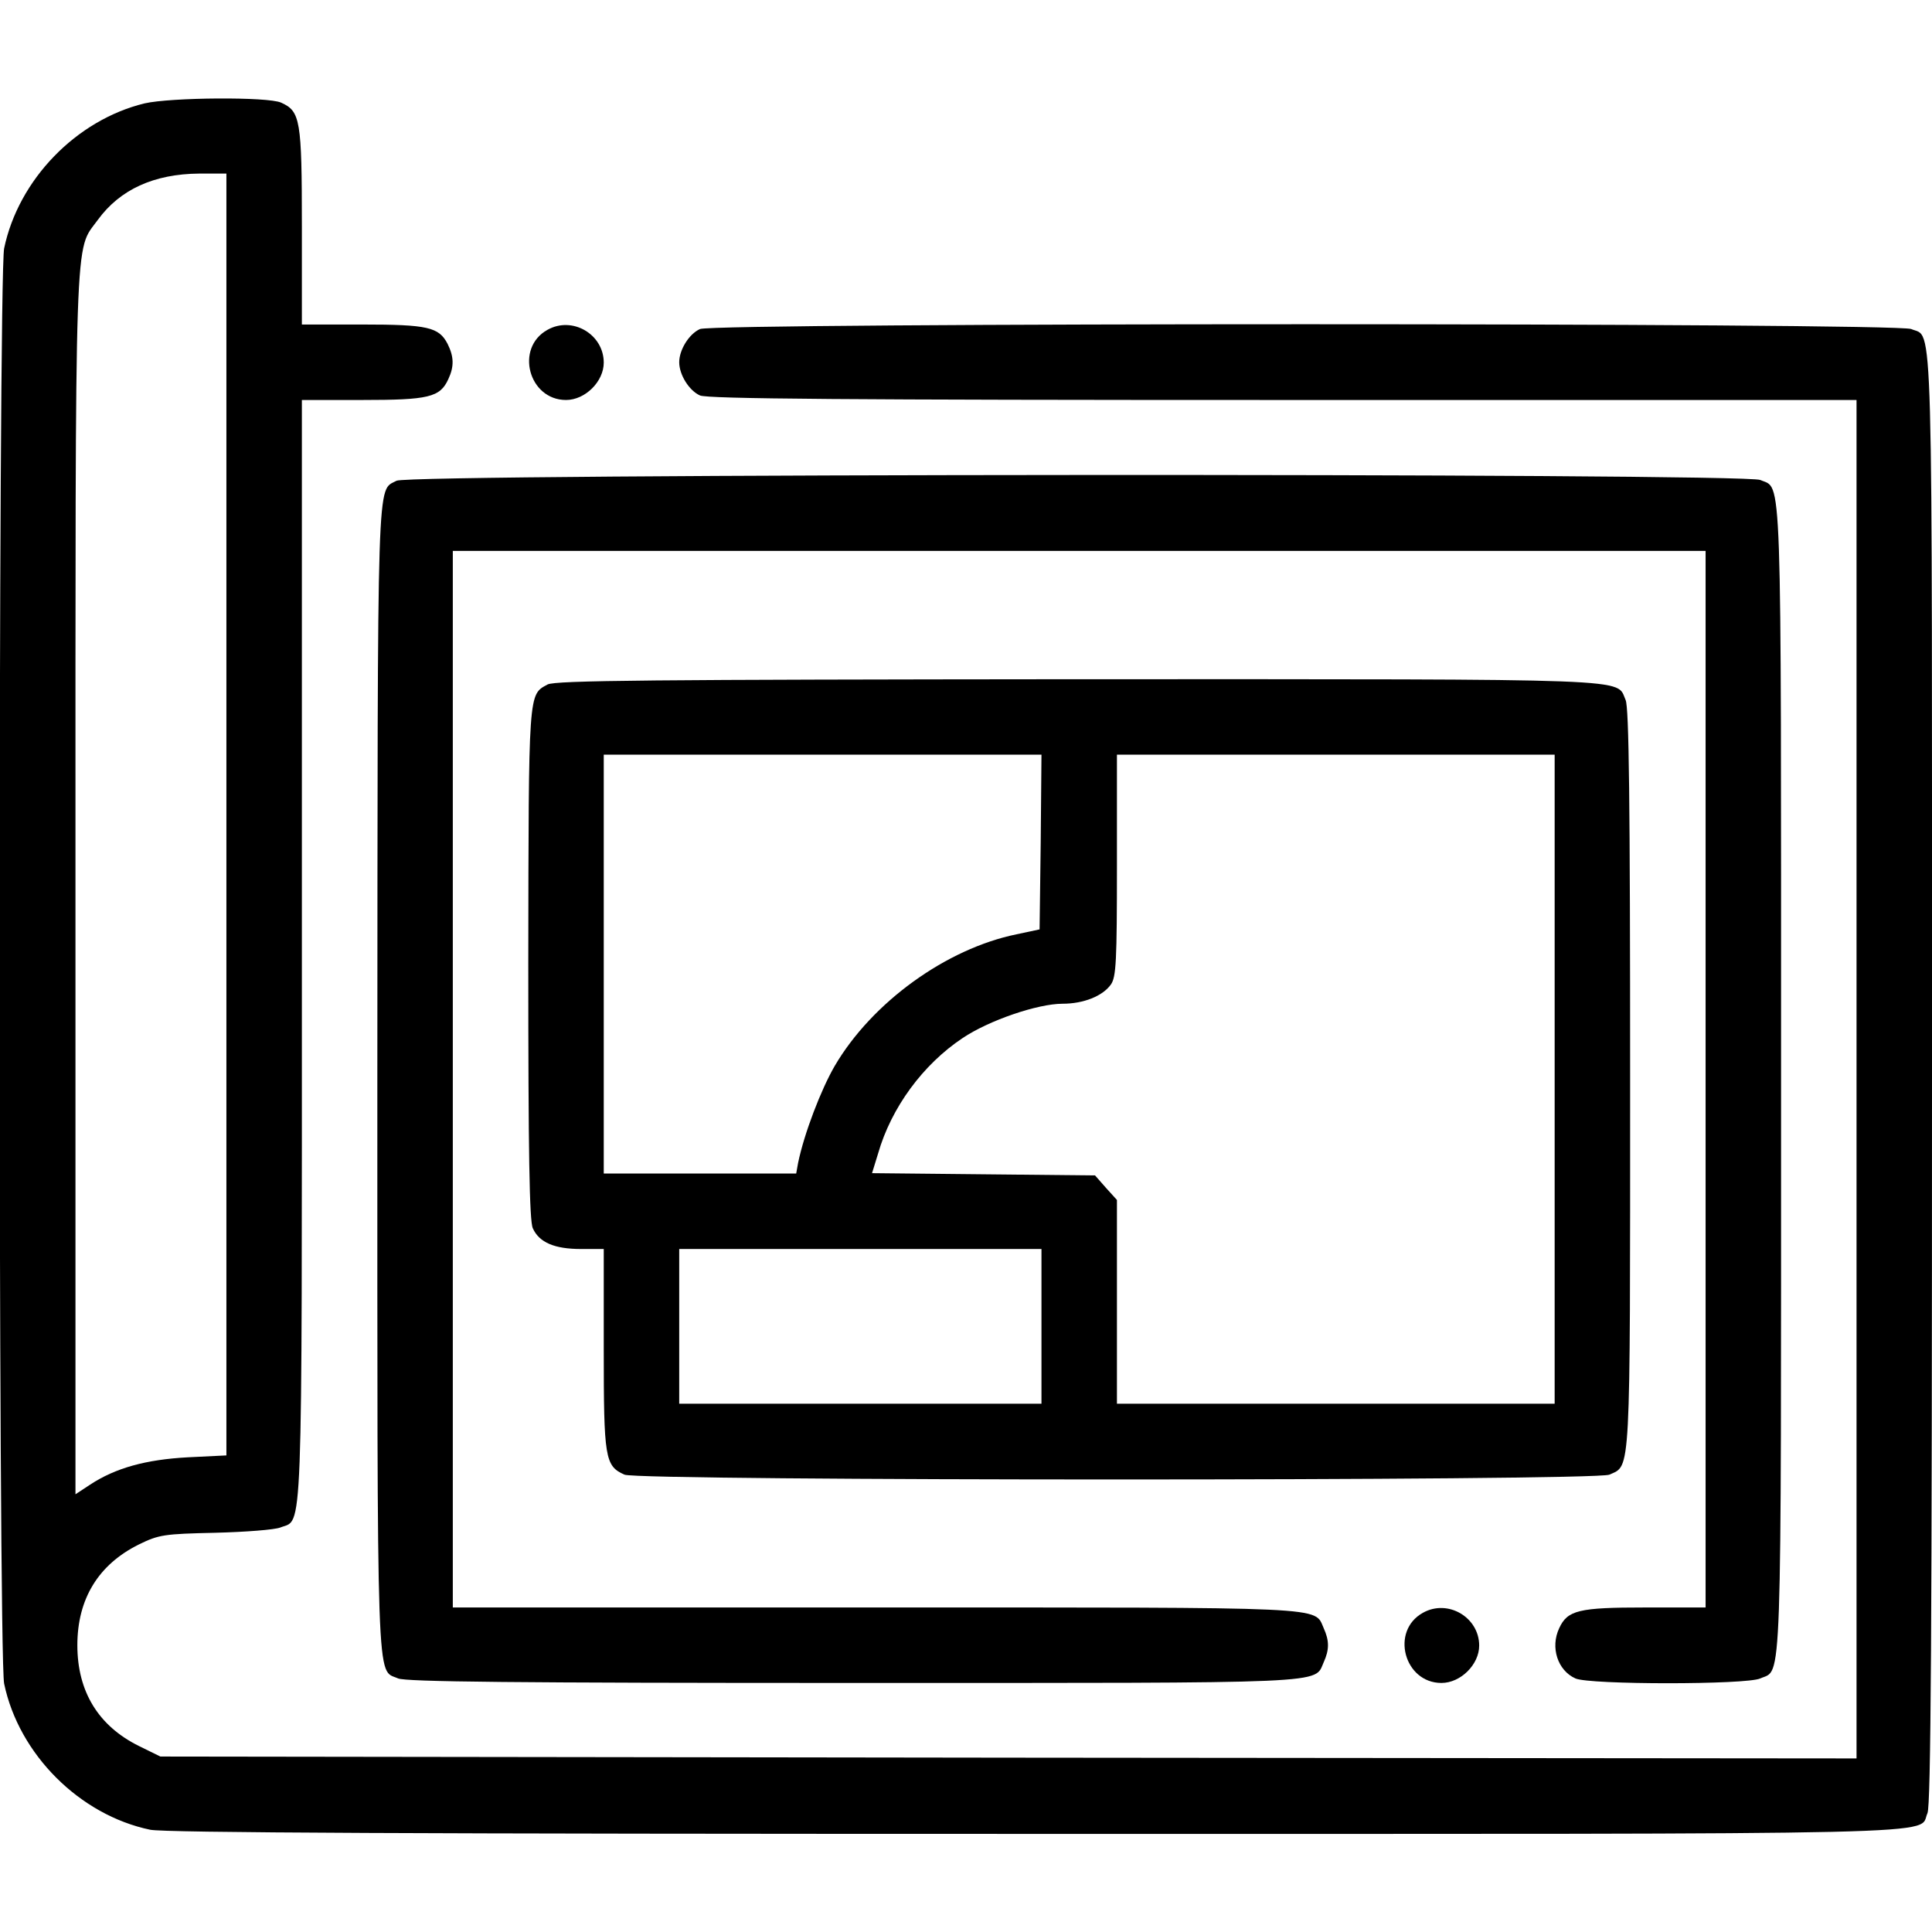
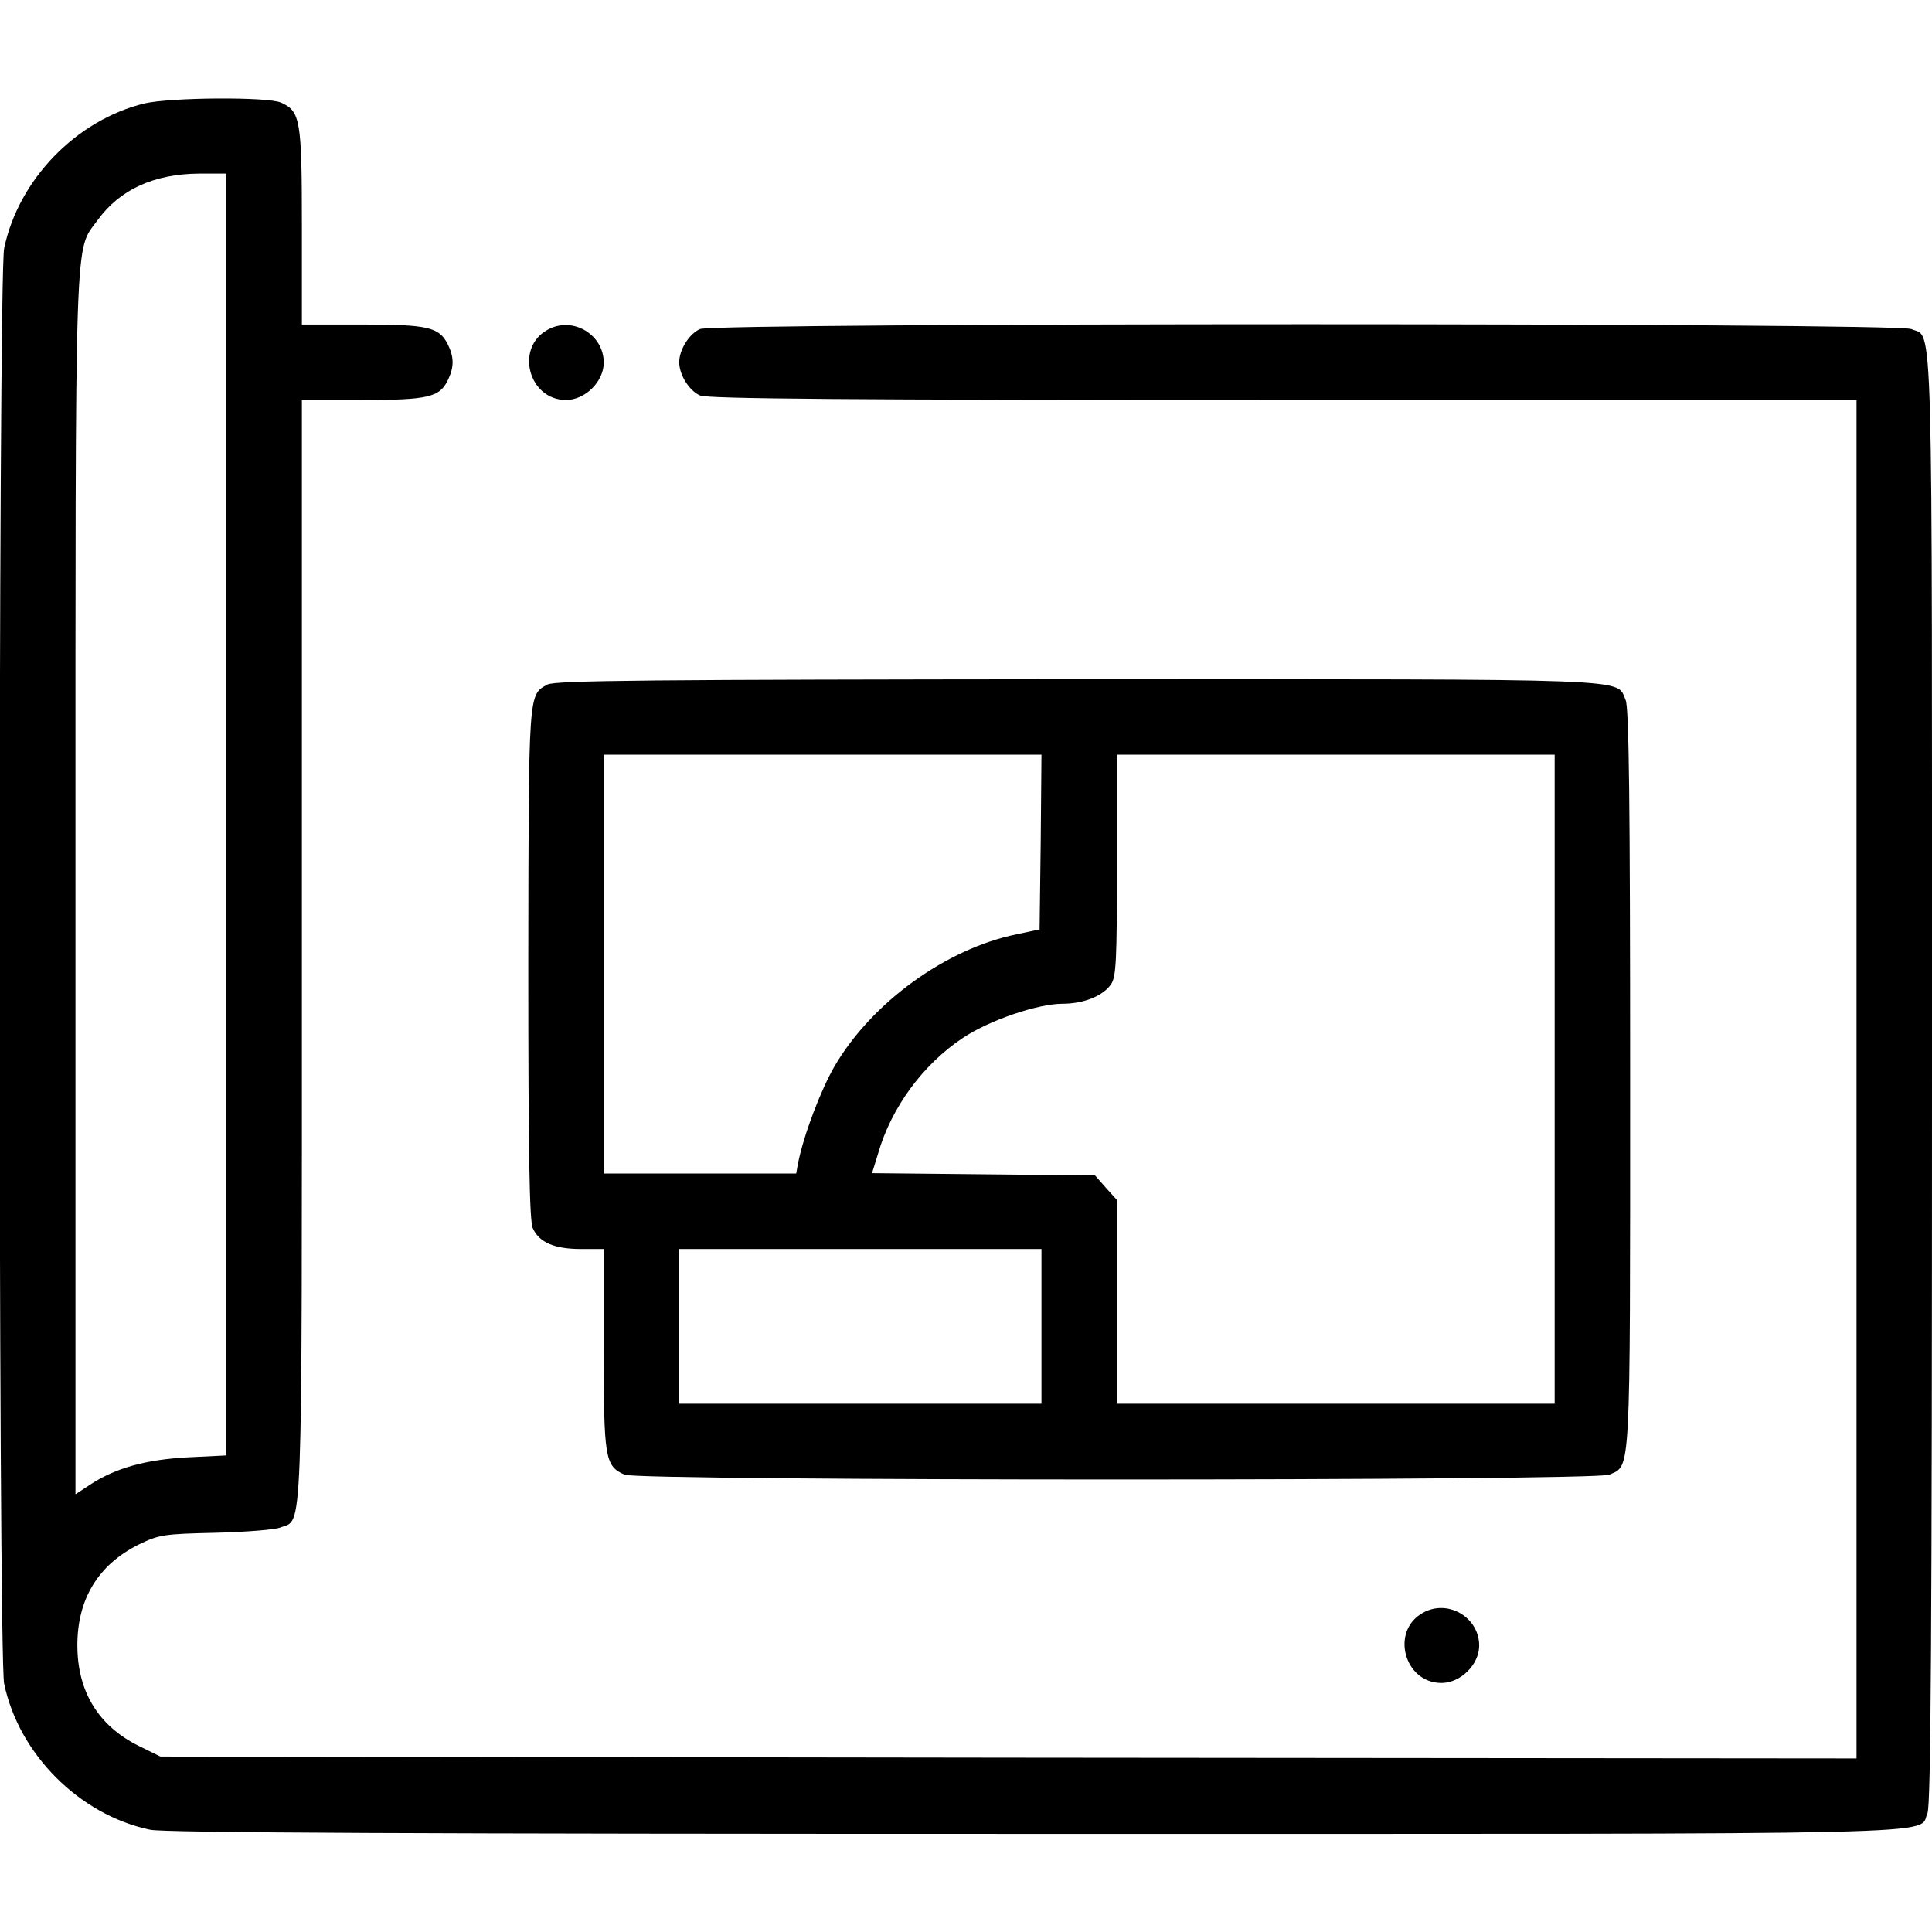
<svg xmlns="http://www.w3.org/2000/svg" version="1.0" width="512pt" height="512pt" viewBox="0 0 512 512" preserveAspectRatio="xMidYMid meet">
  <g transform="translate(0,512) scale(0.1,-0.1)" fill="#000000" stroke="none">
    <path d="M383 4846 c-181 -44 -334 -202 -372 -384 -16 -75 -16 -3729 0 -3804 39 -187 200 -348 387 -387 38 -8 711 -11 2348 -11 2497 0 2335 -4 2362 55 9 20 12 479 12 1946 0 2088 4 1961 -55 1987 -38 17 -3172 17 -3210 0 -29 -13 -55 -55 -55 -88 0 -33 26 -75 55 -88 20 -9 389 -12 1545 -12 l1520 0 0 -1800 0 -1800 -2247 2 -2248 3 -57 28 c-107 53 -163 144 -163 267 0 123 56 214 163 267 53 26 67 28 202 31 80 2 158 8 173 14 60 24 57 -68 57 1528 l0 1460 160 0 c176 0 206 7 228 55 16 34 15 60 -2 94 -23 44 -52 51 -226 51 l-160 0 0 260 c0 283 -4 305 -55 328 -35 16 -293 14 -362 -2z m217 -1885 l0 -1698 -102 -5 c-111 -6 -192 -28 -260 -73 l-38 -25 0 1618 c0 1774 -3 1673 59 1759 59 81 149 122 269 123 l72 0 0 -1699z" />
    <path d="M1451 4246 c-87 -48 -50 -186 49 -186 51 0 100 49 100 99 0 75 -83 124 -149 87z" />
-     <path d="M1051 3846 c-53 -29 -50 52 -51 -1584 0 -1656 -3 -1564 55 -1590 20 -9 312 -12 1206 -12 1282 0 1221 -3 1247 55 15 33 15 57 0 90 -26 58 30 55 -1188 55 l-1120 0 0 1400 0 1400 1660 0 1660 0 0 -1400 0 -1400 -160 0 c-176 0 -206 -7 -228 -55 -24 -51 -4 -112 43 -133 36 -17 454 -17 490 0 58 26 55 -66 55 1588 0 1654 3 1562 -55 1588 -40 19 -3581 17 -3614 -2z" />
    <path d="M1451 3306 c-51 -28 -50 -12 -51 -738 0 -504 3 -684 12 -703 17 -38 58 -55 128 -55 l60 0 0 -265 c0 -289 3 -310 55 -333 38 -17 2572 -17 2610 0 57 26 55 -18 55 1047 0 739 -3 987 -12 1006 -26 58 54 55 -1450 55 -1129 -1 -1387 -3 -1407 -14z m1307 -418 l-3 -231 -61 -13 c-186 -38 -383 -180 -482 -349 -36 -62 -81 -179 -97 -257 l-5 -28 -255 0 -255 0 0 555 0 555 580 0 580 0 -2 -232z m1362 -628 l0 -860 -580 0 -580 0 0 270 0 270 -29 32 -29 33 -296 3 -295 3 16 52 c35 122 119 236 224 306 70 47 199 91 265 91 55 0 106 20 128 51 14 20 16 62 16 316 l0 293 580 0 580 0 0 -860z m-1360 -655 l0 -205 -480 0 -480 0 0 205 0 205 480 0 480 0 0 -205z" />
    <path d="M3771 846 c-87 -48 -50 -186 49 -186 51 0 100 49 100 99 0 75 -83 124 -149 87z" />
  </g>
</svg>